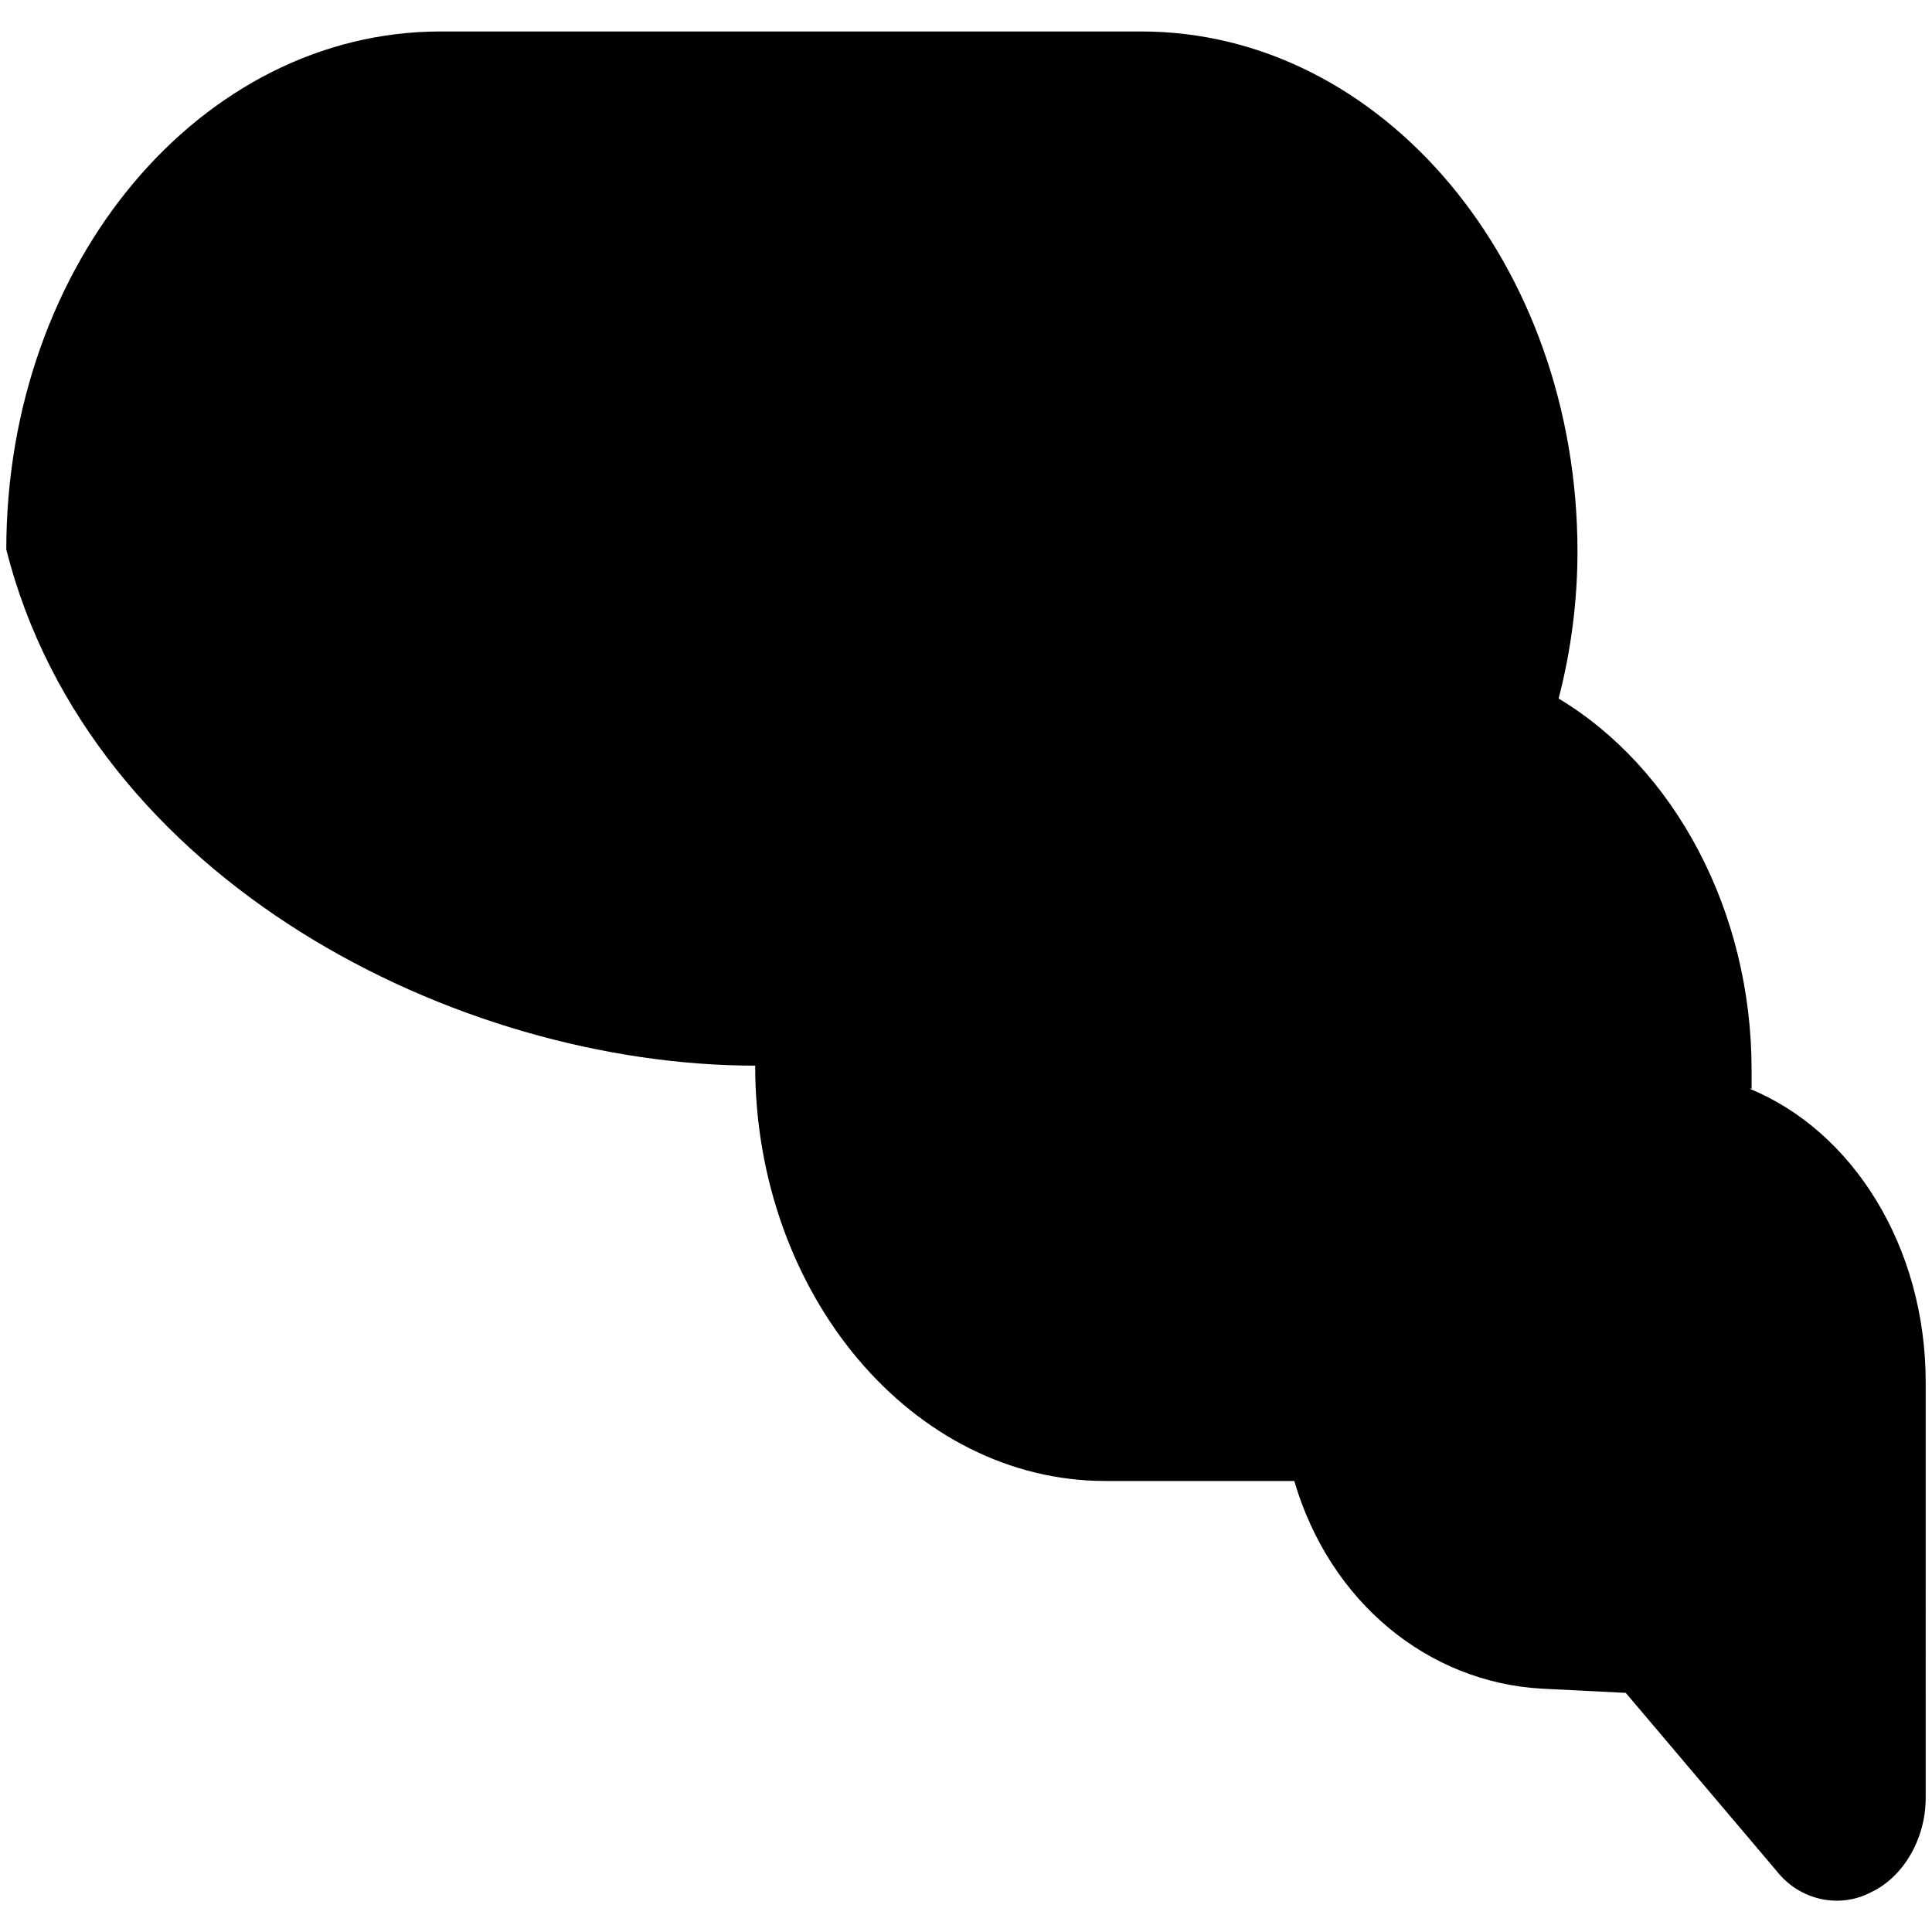
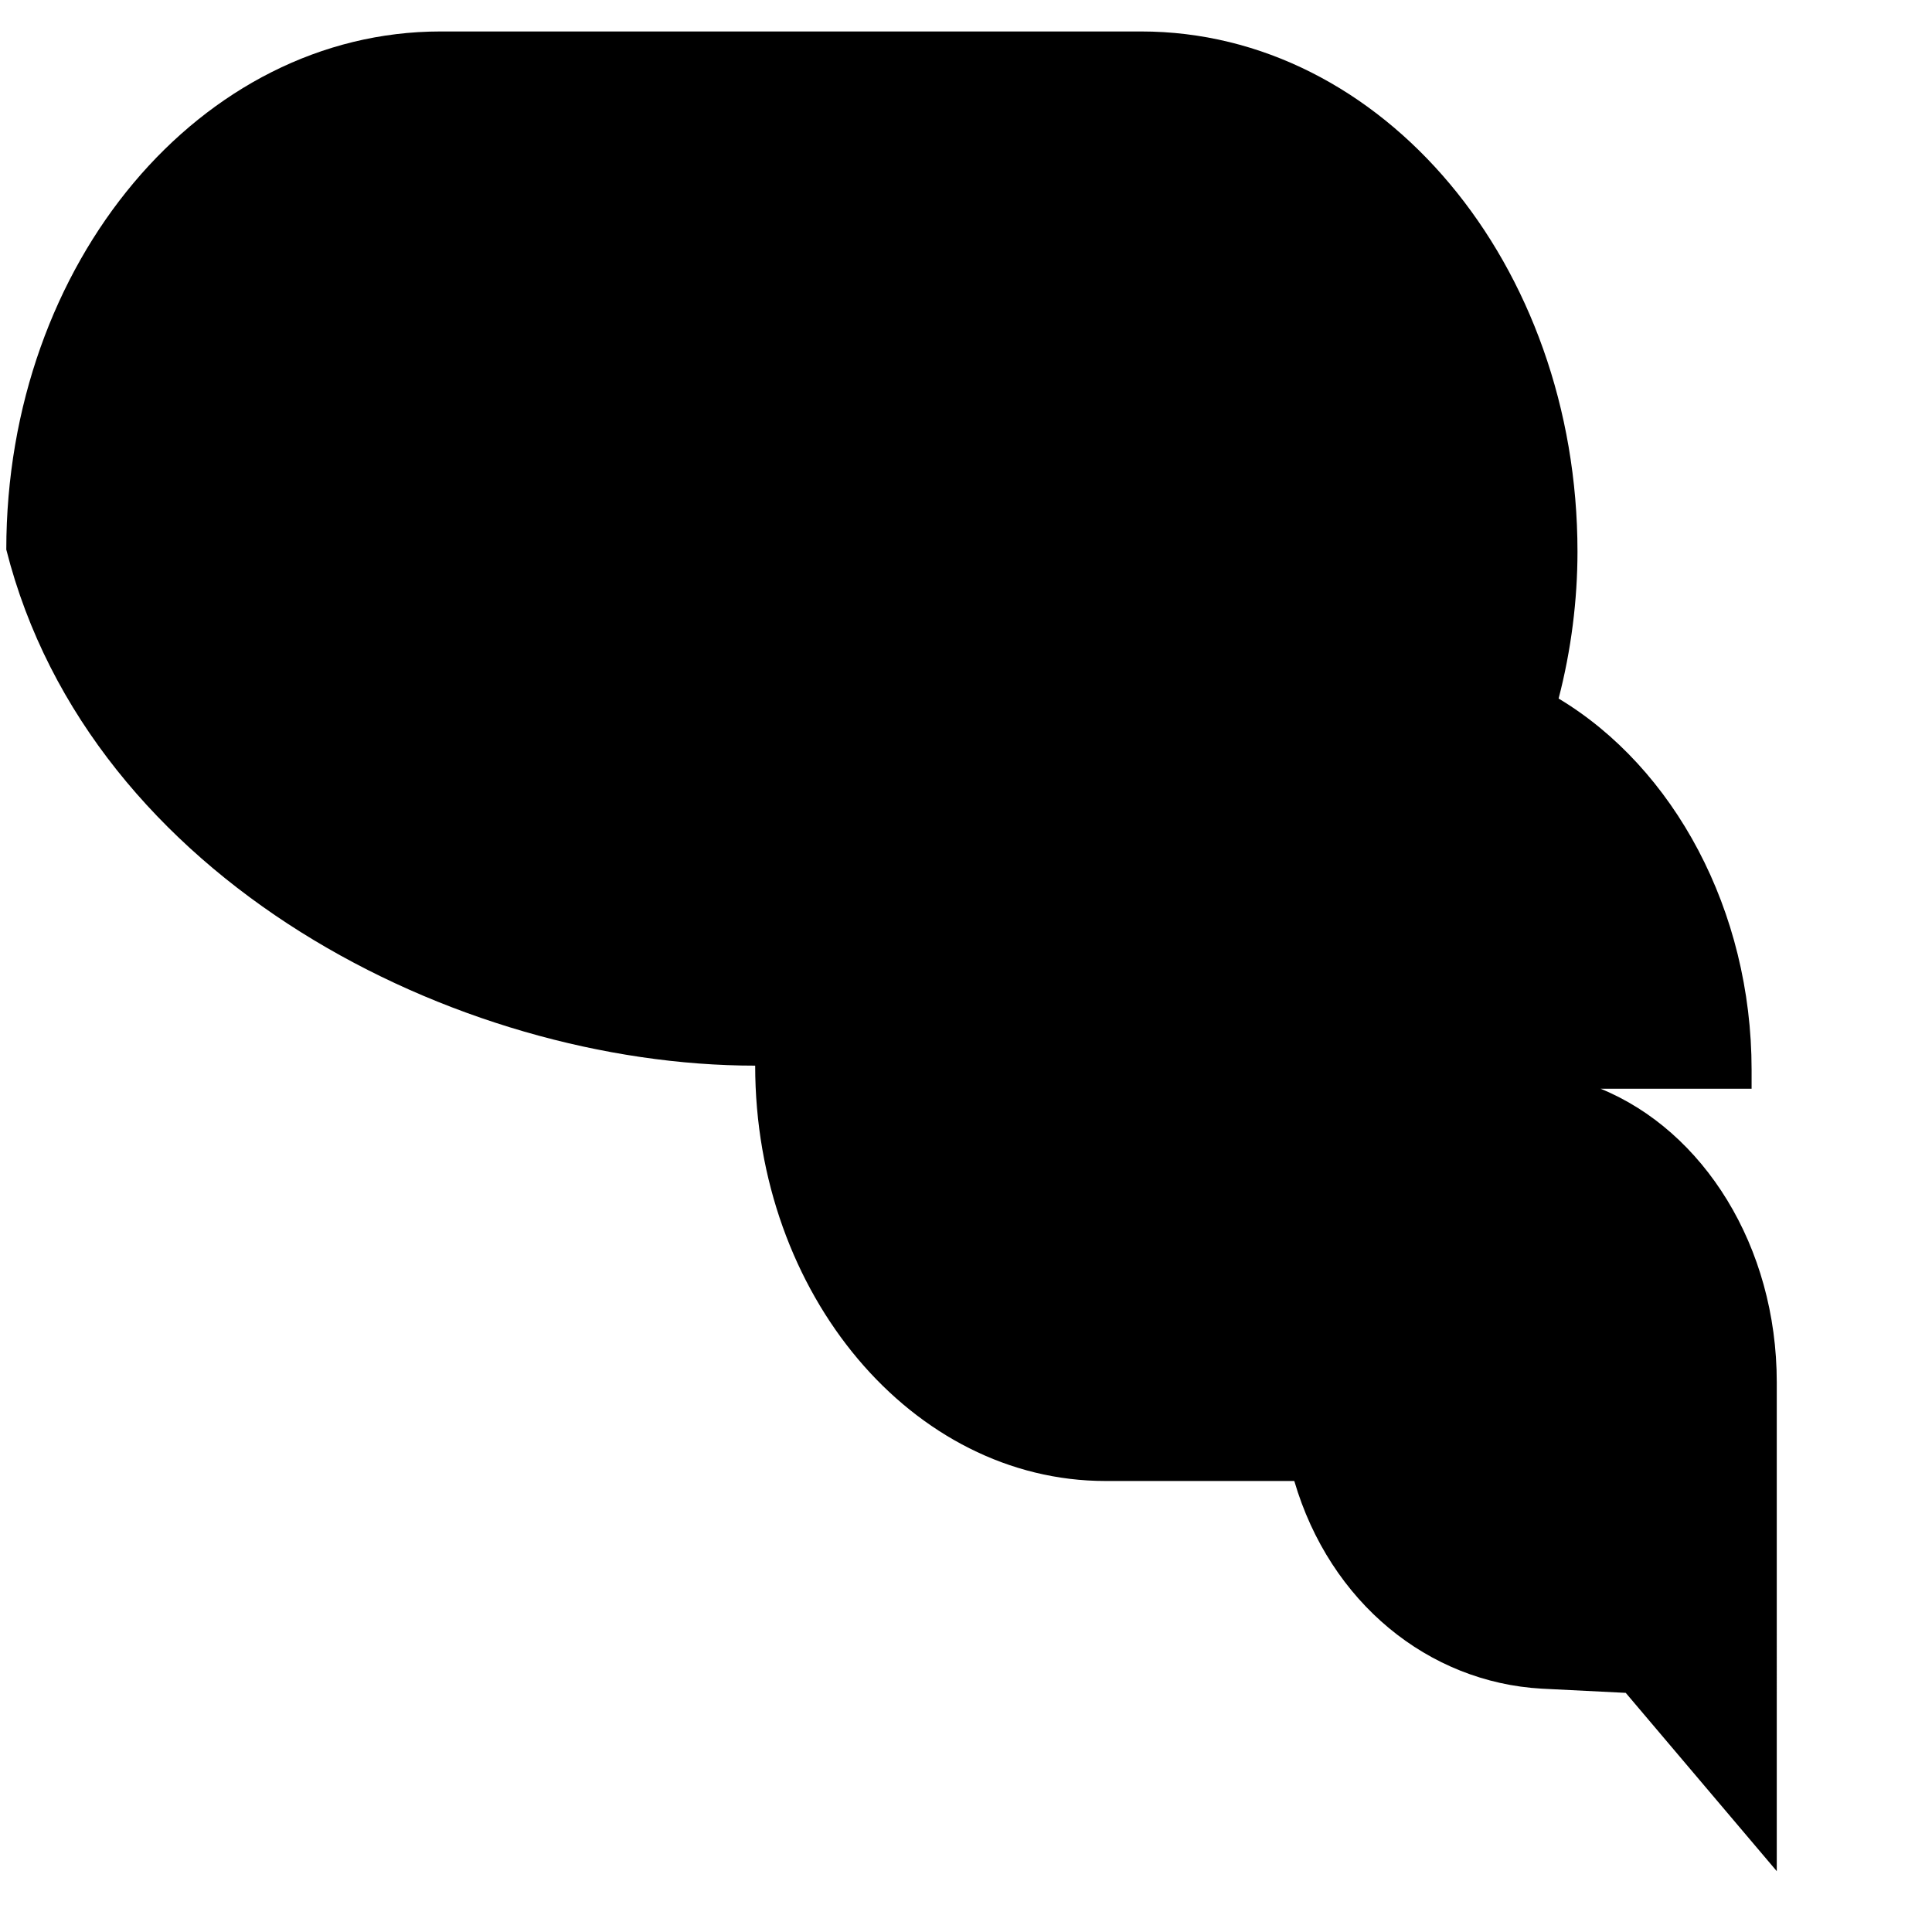
<svg xmlns="http://www.w3.org/2000/svg" viewBox="0 0 92.1 92.1">
-   <path d="M83.5 51.9V51c0-7.6-3.7-14.4-9.2-17.7.6-2.3.9-4.7.9-7 0-13.7-9.3-24.8-20.8-24.8H21C9.6 1.5.3 12.5.3 26.2 4.3 42 21.8 50.8 36 50.8c0 10.9 7.5 19.8 16.7 19.8h9c1.7 5.8 6.4 9.6 11.8 9.9l4 .2 7.2 8.5c1.1 1.4 3 1.8 4.5 1 1.5-.7 2.6-2.5 2.6-4.5V65.9c0-6.5-3.5-12-8.4-14z" fill="#000" />
+   <path d="M83.5 51.9V51c0-7.6-3.7-14.4-9.2-17.7.6-2.3.9-4.7.9-7 0-13.7-9.3-24.8-20.8-24.8H21C9.6 1.5.3 12.5.3 26.2 4.3 42 21.8 50.8 36 50.8c0 10.9 7.5 19.8 16.7 19.8h9c1.7 5.8 6.4 9.6 11.8 9.9l4 .2 7.2 8.5V65.9c0-6.5-3.5-12-8.4-14z" fill="#000" />
</svg>